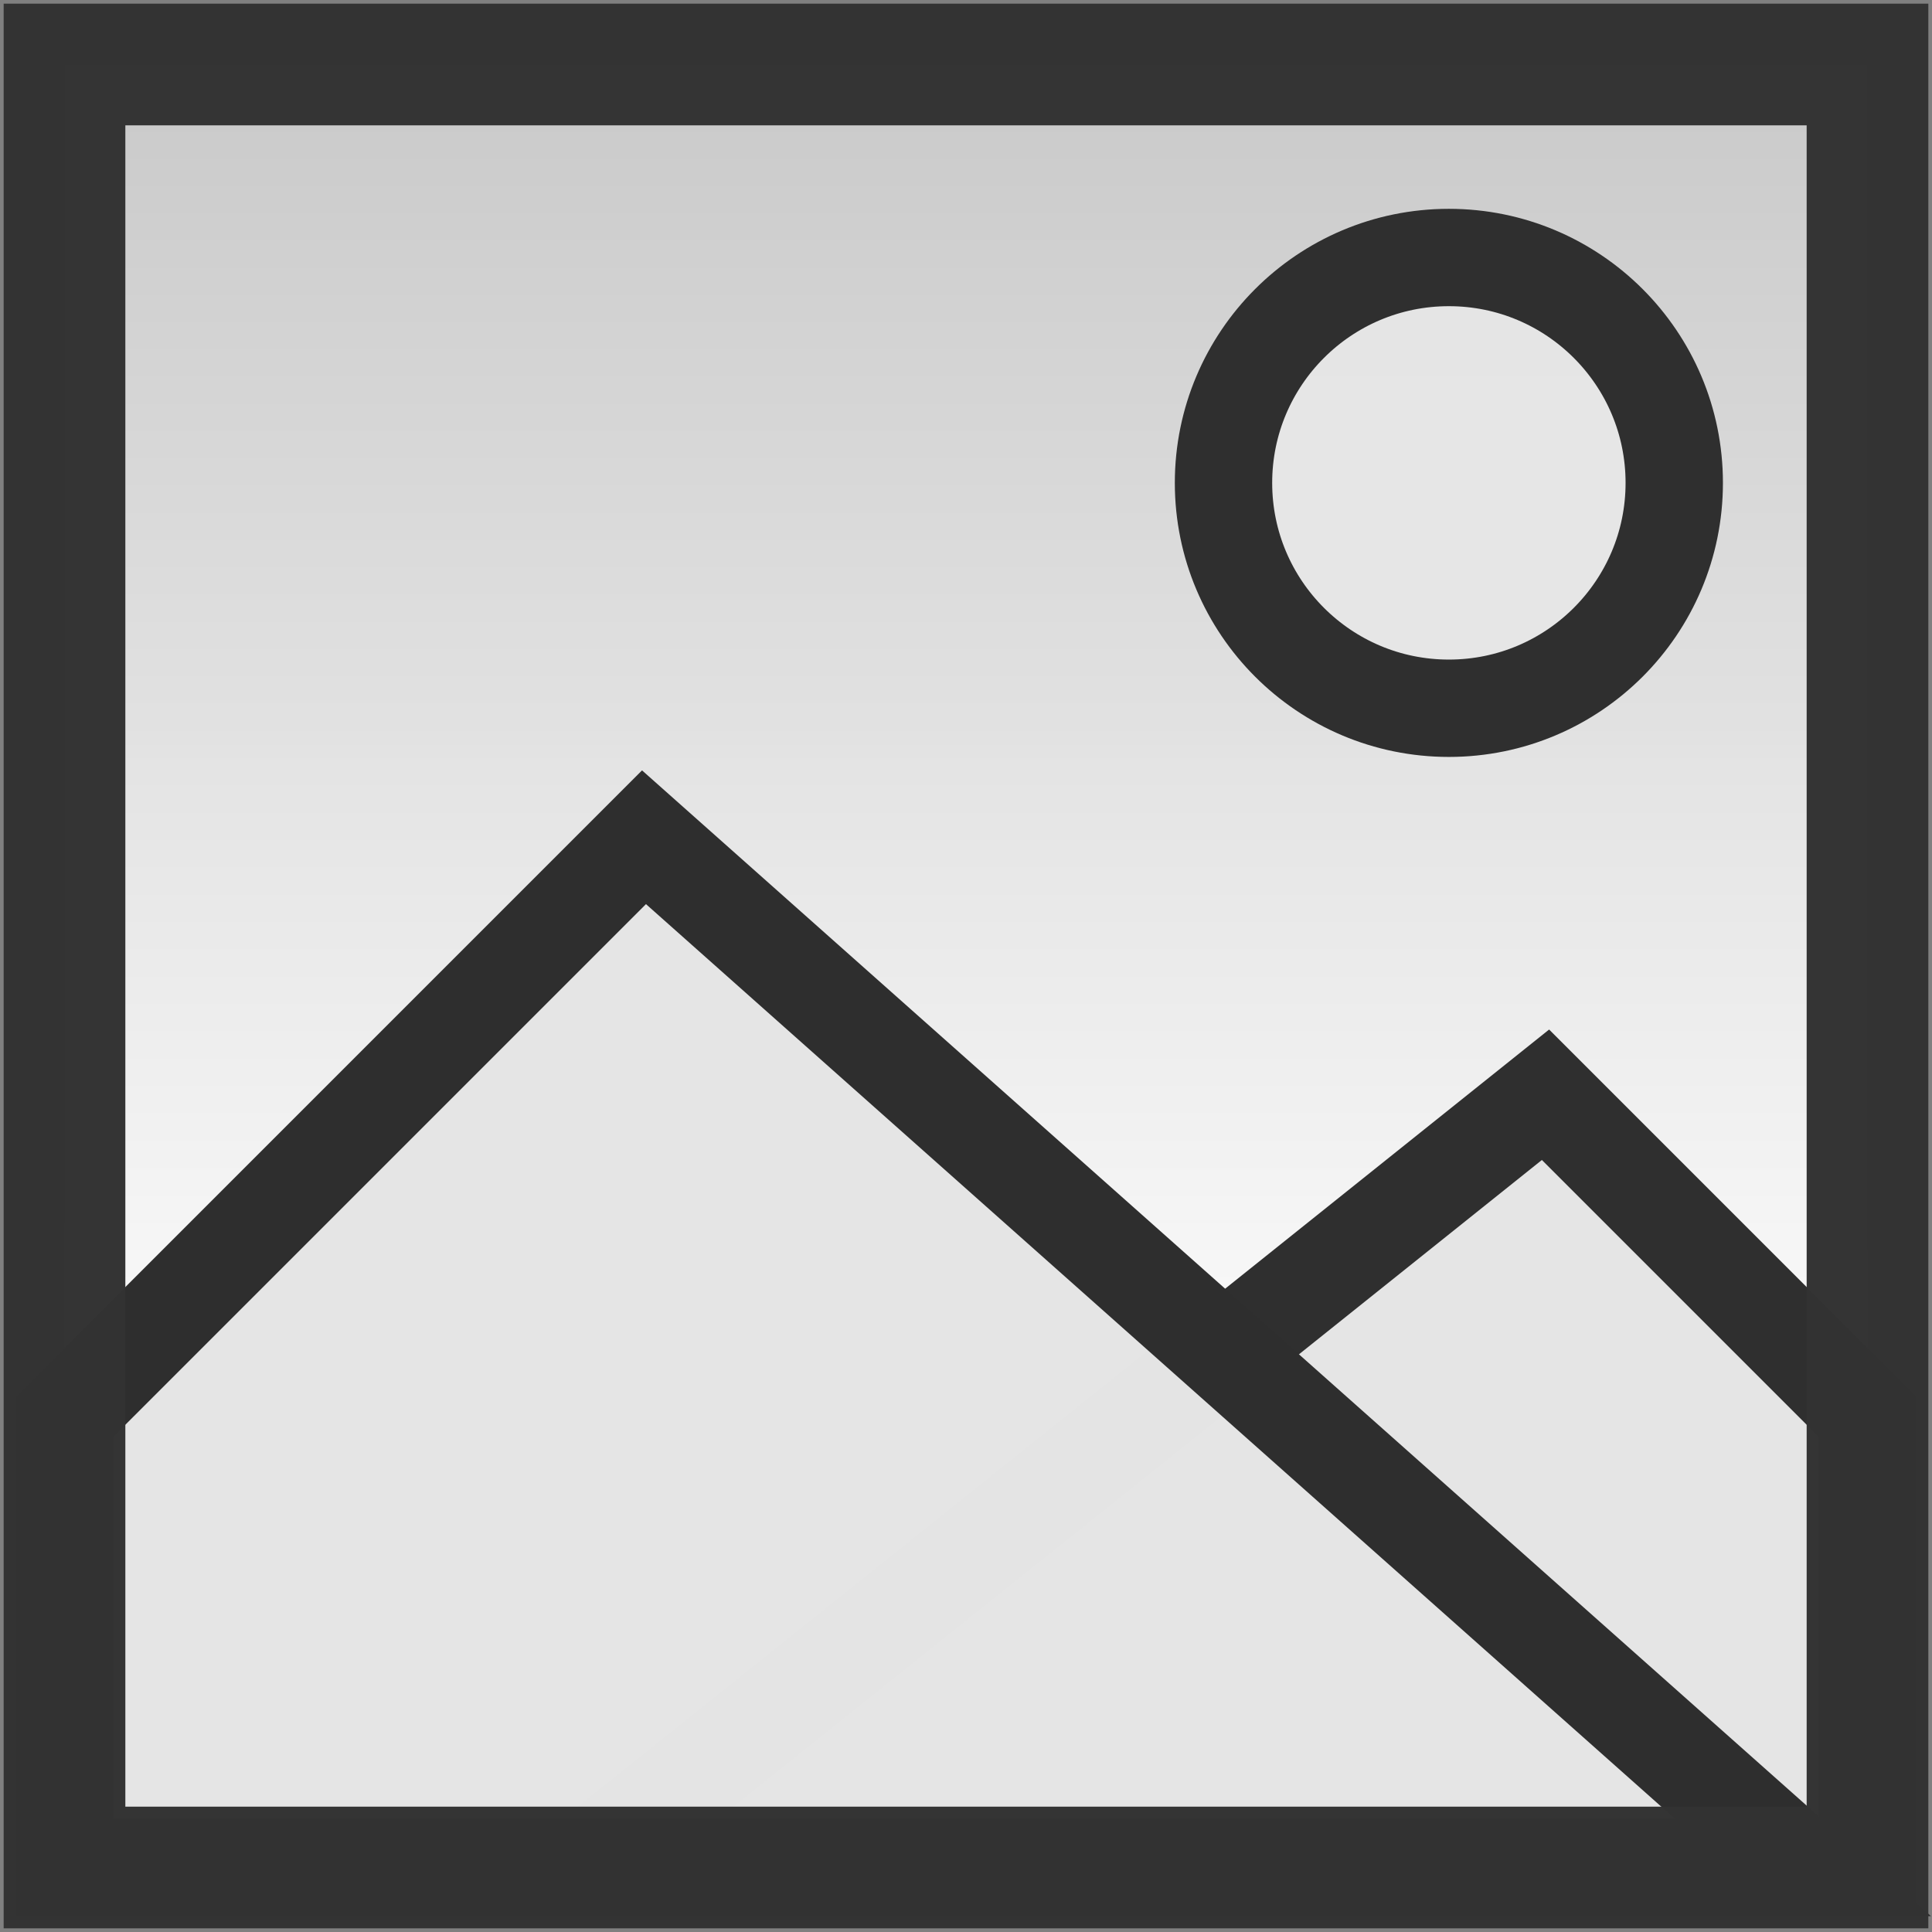
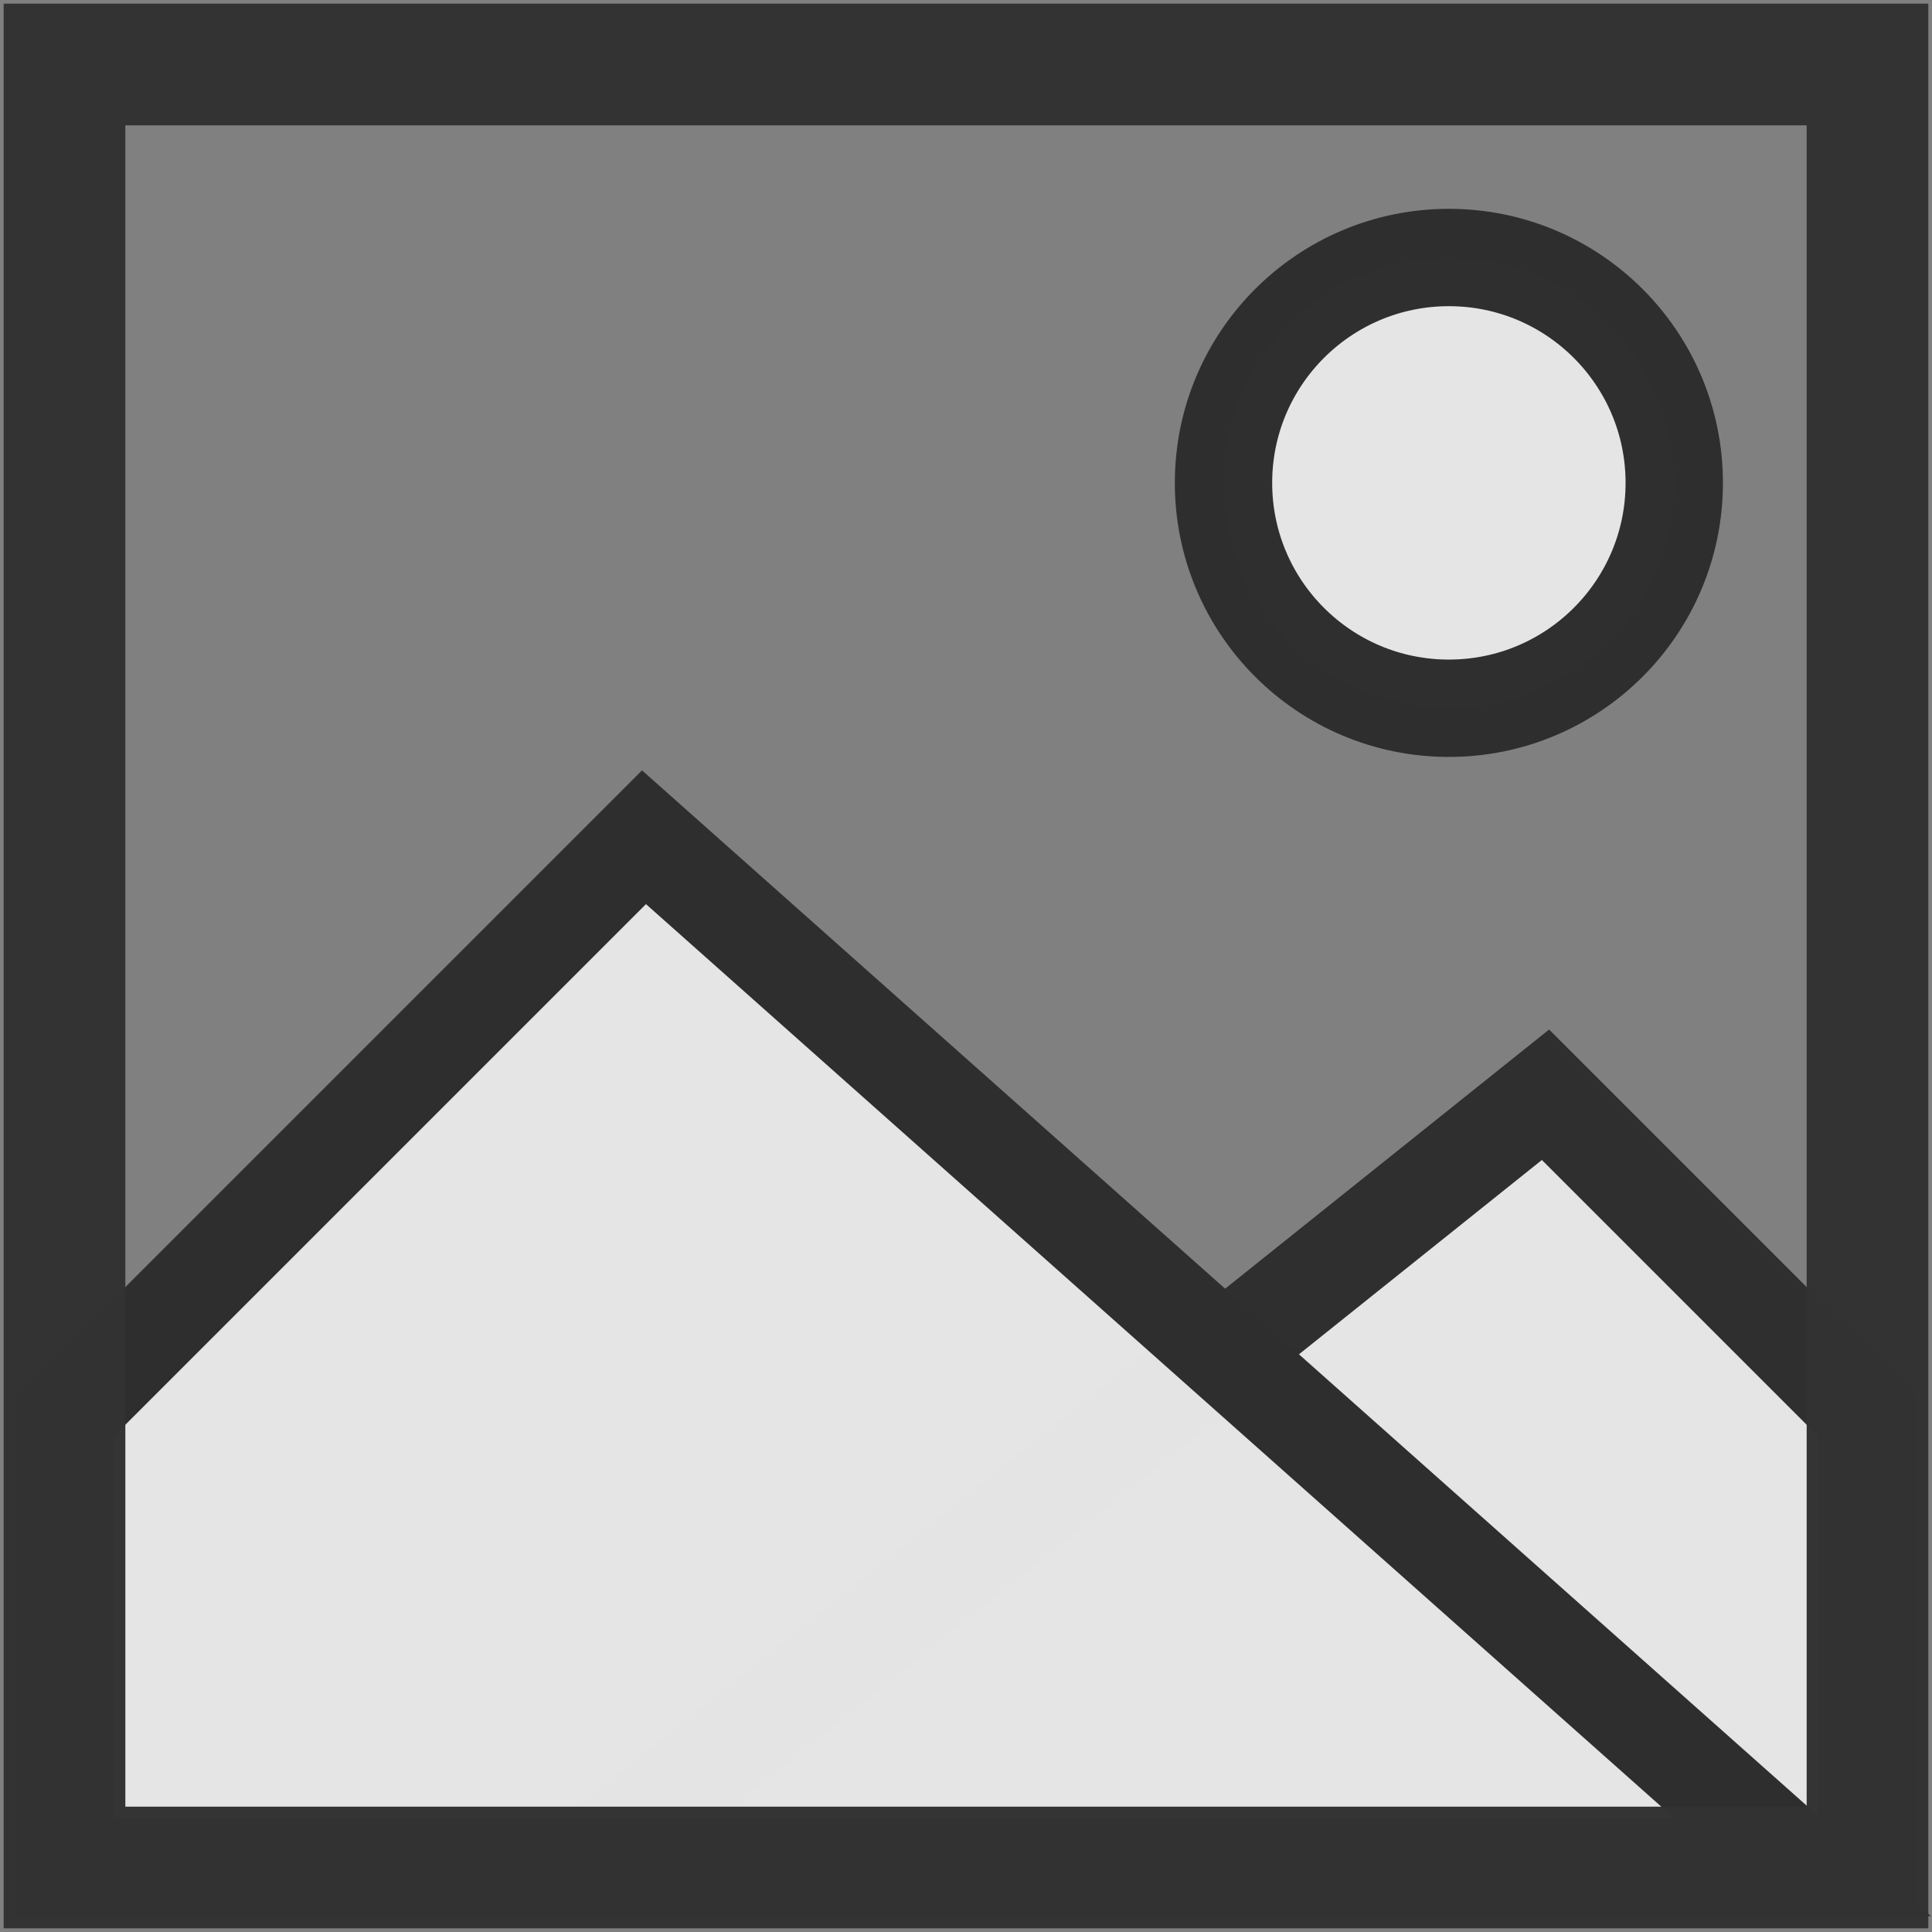
<svg xmlns="http://www.w3.org/2000/svg" xmlns:ns1="http://www.inkscape.org/namespaces/inkscape" xmlns:ns2="http://sodipodi.sourceforge.net/DTD/sodipodi-0.dtd" xmlns:xlink="http://www.w3.org/1999/xlink" width="30" height="30" viewBox="0 0 7.938 7.938" version="1.1" id="svg49112" ns1:version="1.3.2 (091e20e, 2023-11-25, custom)" ns2:docname="Drawing.svg">
  <rect x="0" y="0" width="7.938" height="7.938" fill="#808080" stroke="none" />
  <title id="title1">Zeichnung</title>
  <ns2:namedview id="namedview49114" pagecolor="#ffffff" bordercolor="#666666" borderopacity="1.0" ns1:pageshadow="2" ns1:pageopacity="0.0" ns1:pagecheckerboard="0" ns1:document-units="mm" showgrid="true" ns1:snap-global="true" ns1:zoom="32" ns1:cx="14.78125" ns1:cy="21.109375" ns1:window-width="3200" ns1:window-height="1711" ns1:window-x="-9" ns1:window-y="-9" ns1:window-maximized="1" ns1:current-layer="layer5" units="px" ns1:showpageshadow="0" ns1:deskcolor="#505050">
    <ns1:grid type="xygrid" id="grid49266" originx="0" originy="0" spacingy="1" spacingx="1" units="px" visible="true" />
  </ns2:namedview>
  <defs id="defs49109">
    <linearGradient ns1:collect="always" id="linearGradient1237">
      <stop style="stop-color:#cccccc;stop-opacity:1;" offset="0" id="stop1233" />
      <stop style="stop-color:#ffffff;stop-opacity:0.996;" offset="1" id="stop1235" />
    </linearGradient>
    <linearGradient ns1:collect="always" xlink:href="#linearGradient1237" id="linearGradient1239" x1="3.969" y1="0.529" x2="3.969" y2="6.085" gradientUnits="userSpaceOnUse" />
  </defs>
  <g ns1:groupmode="layer" id="g979" ns1:label="Himmel">
-     <rect style="opacity:0.992;fill:url(#linearGradient1239);fill-opacity:1;stroke:none;stroke-width:0.5;stroke-linejoin:miter;stroke-miterlimit:4;stroke-dasharray:none;stroke-opacity:1" id="rect977" width="7.408" height="7.408" x="0.265" y="0.265" />
-   </g>
+     </g>
  <g ns1:groupmode="layer" id="g2650" ns1:label="BergKlein">
    <path style="fill:#e5e5e5;fill-opacity:0.996;stroke:#2f2f2f;stroke-width:0.4;stroke-linecap:butt;stroke-linejoin:miter;stroke-miterlimit:4;stroke-dasharray:none;stroke-opacity:1" d="M 6.35,4.498 7.673,5.821 V 7.673 H 2.381 Z" id="path2648" ns2:nodetypes="ccccc" />
  </g>
  <g ns1:groupmode="layer" id="layer5" ns1:label="BergGross">
    <path style="fill:#e5e5e5;fill-opacity:0.996;stroke:#2e2e2e;stroke-width:0.4;stroke-linecap:butt;stroke-linejoin:miter;stroke-miterlimit:4;stroke-dasharray:none;stroke-opacity:1" d="M 0.265,5.821 2.646,3.44 7.408,7.673 H 0.265 Z" id="path1708" />
  </g>
  <g ns1:groupmode="layer" id="layer4" ns1:label="Sonne">
    <circle style="opacity:0.992;fill:#e5e5e5;fill-opacity:0.996;stroke:#2e2e2e;stroke-width:0.4;stroke-linejoin:miter;stroke-miterlimit:4;stroke-dasharray:none;stroke-opacity:1" id="path4075" cx="5.953" cy="1.984" r="0.926" />
  </g>
  <g ns1:groupmode="layer" id="layer1" ns1:label="Rahmen" style="display:inline">
    <rect style="opacity:0.992;fill:none;fill-opacity:1;stroke:#333333;stroke-width:0.5;stroke-linejoin:miter;stroke-miterlimit:4;stroke-dasharray:none;stroke-opacity:1" id="rect854" width="7.408" height="7.408" x="0.265" y="0.265" />
  </g>
</svg>